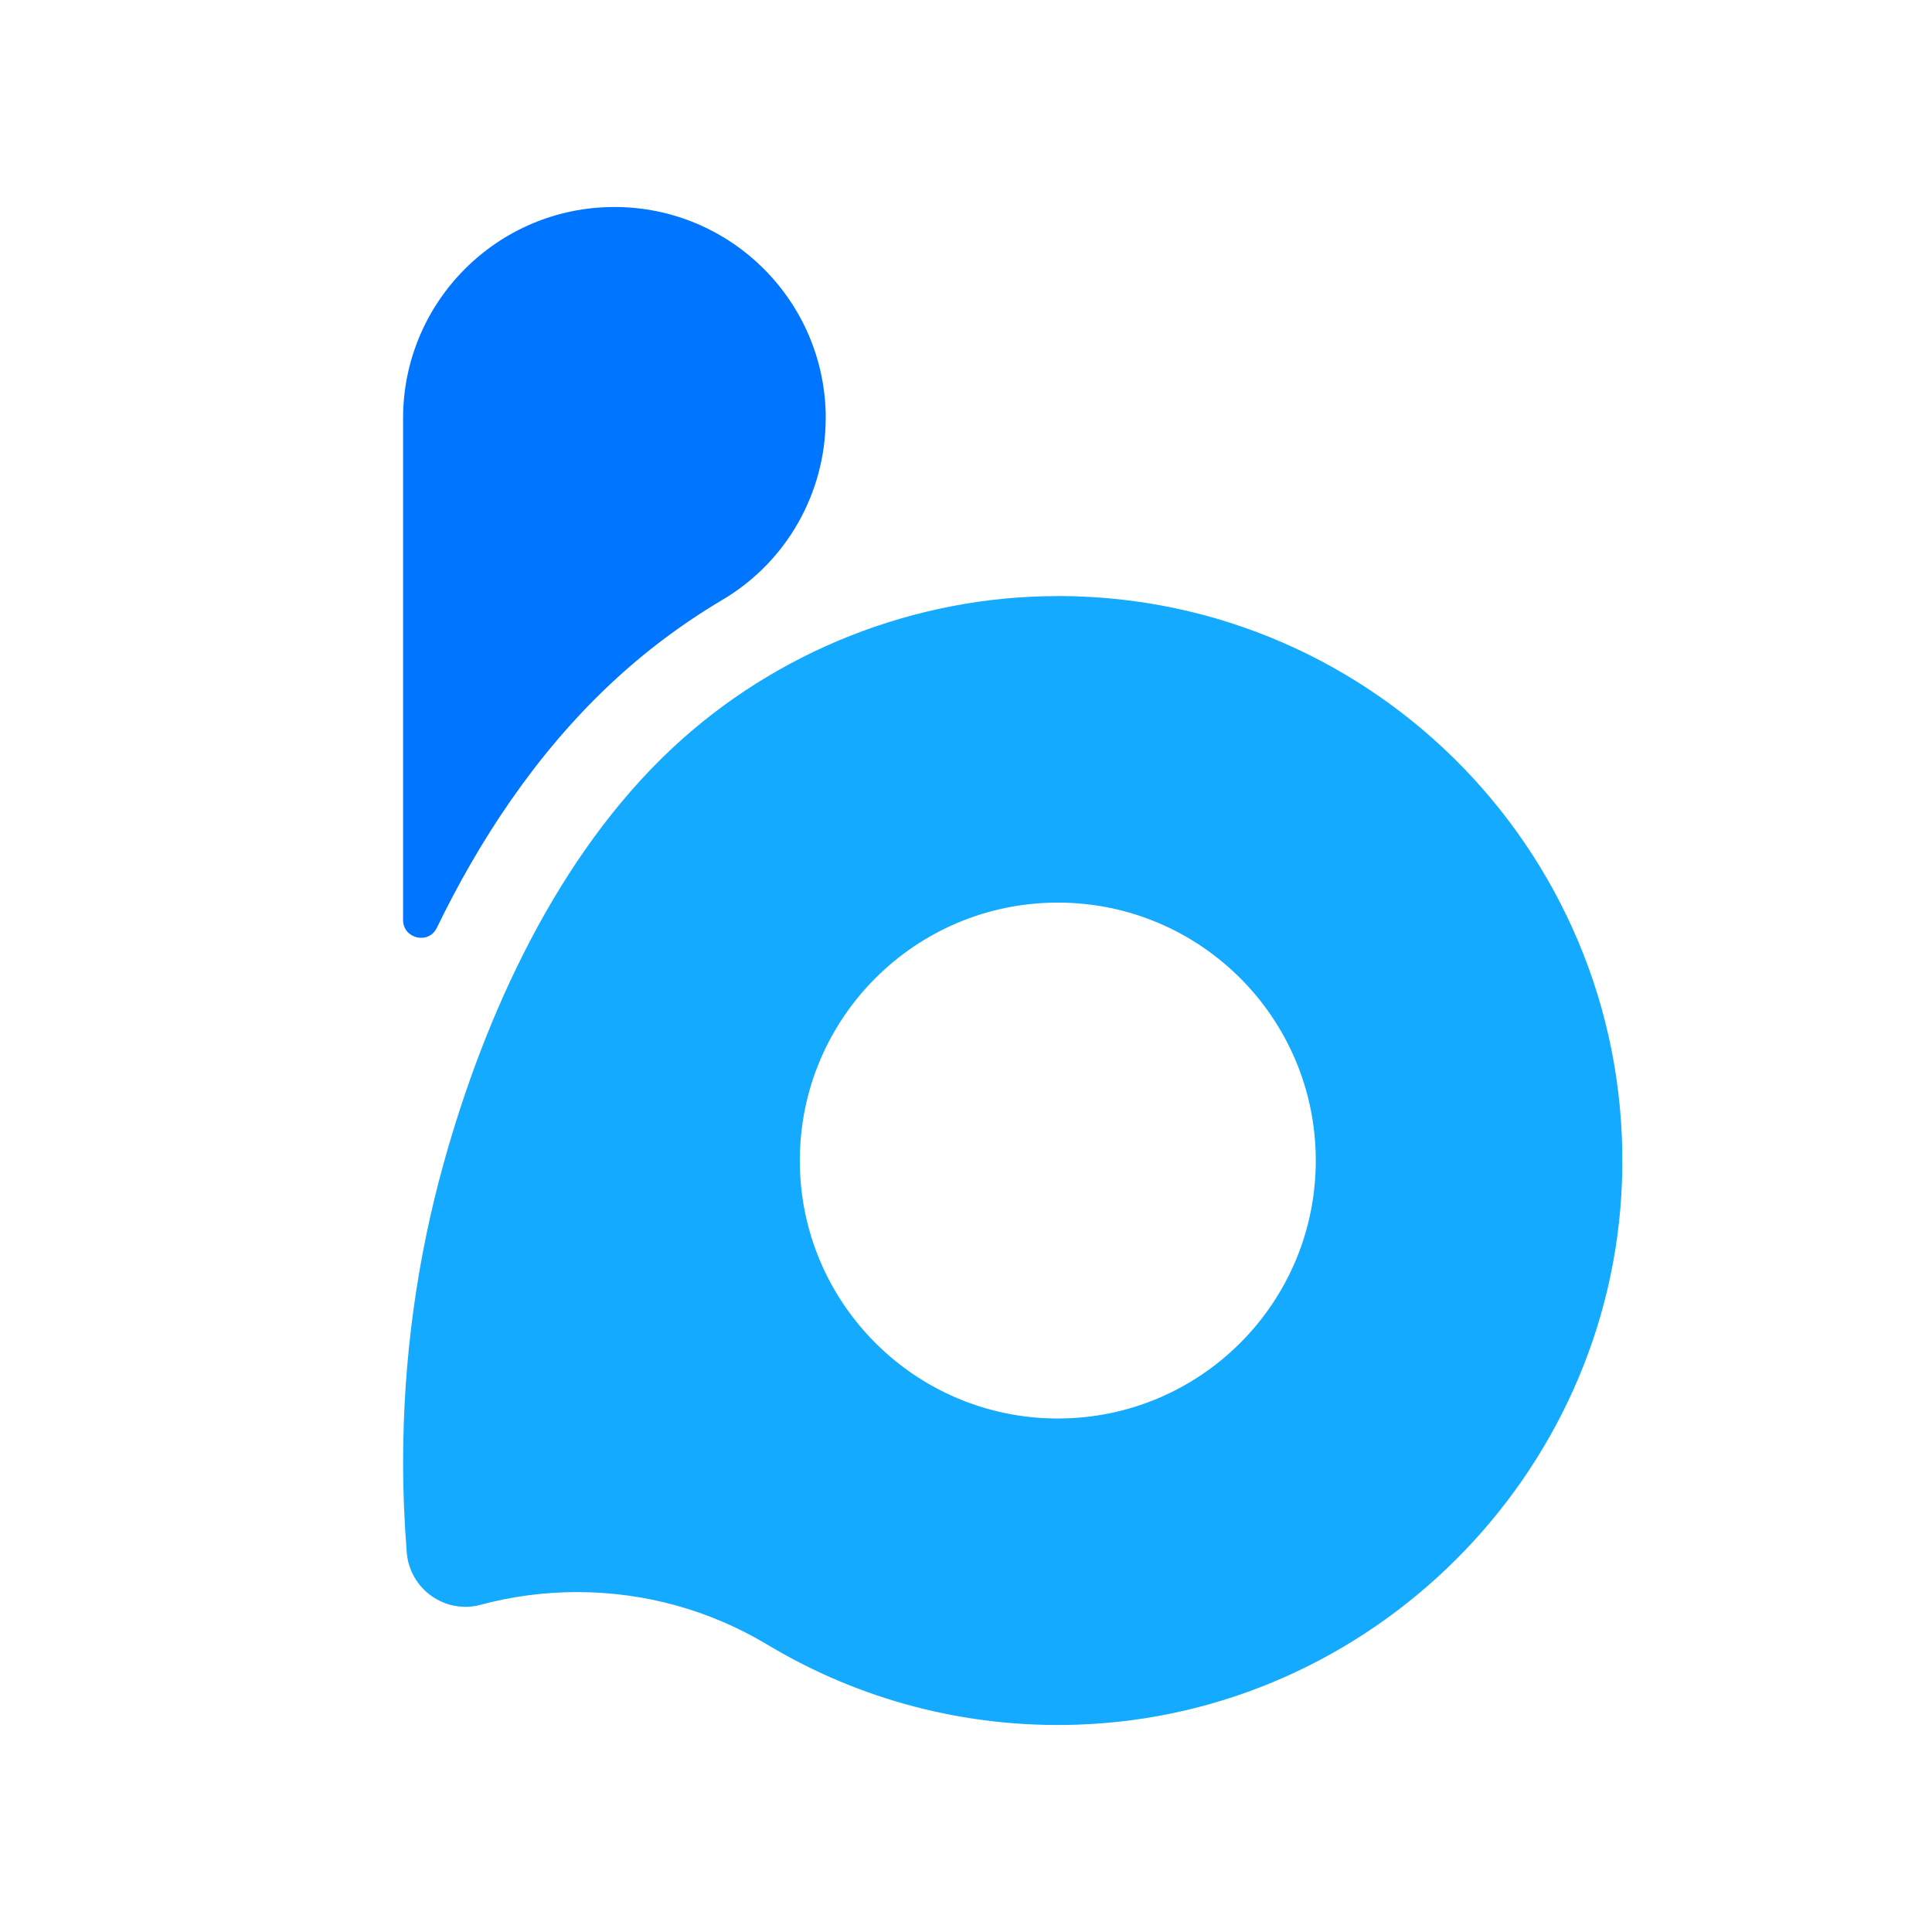
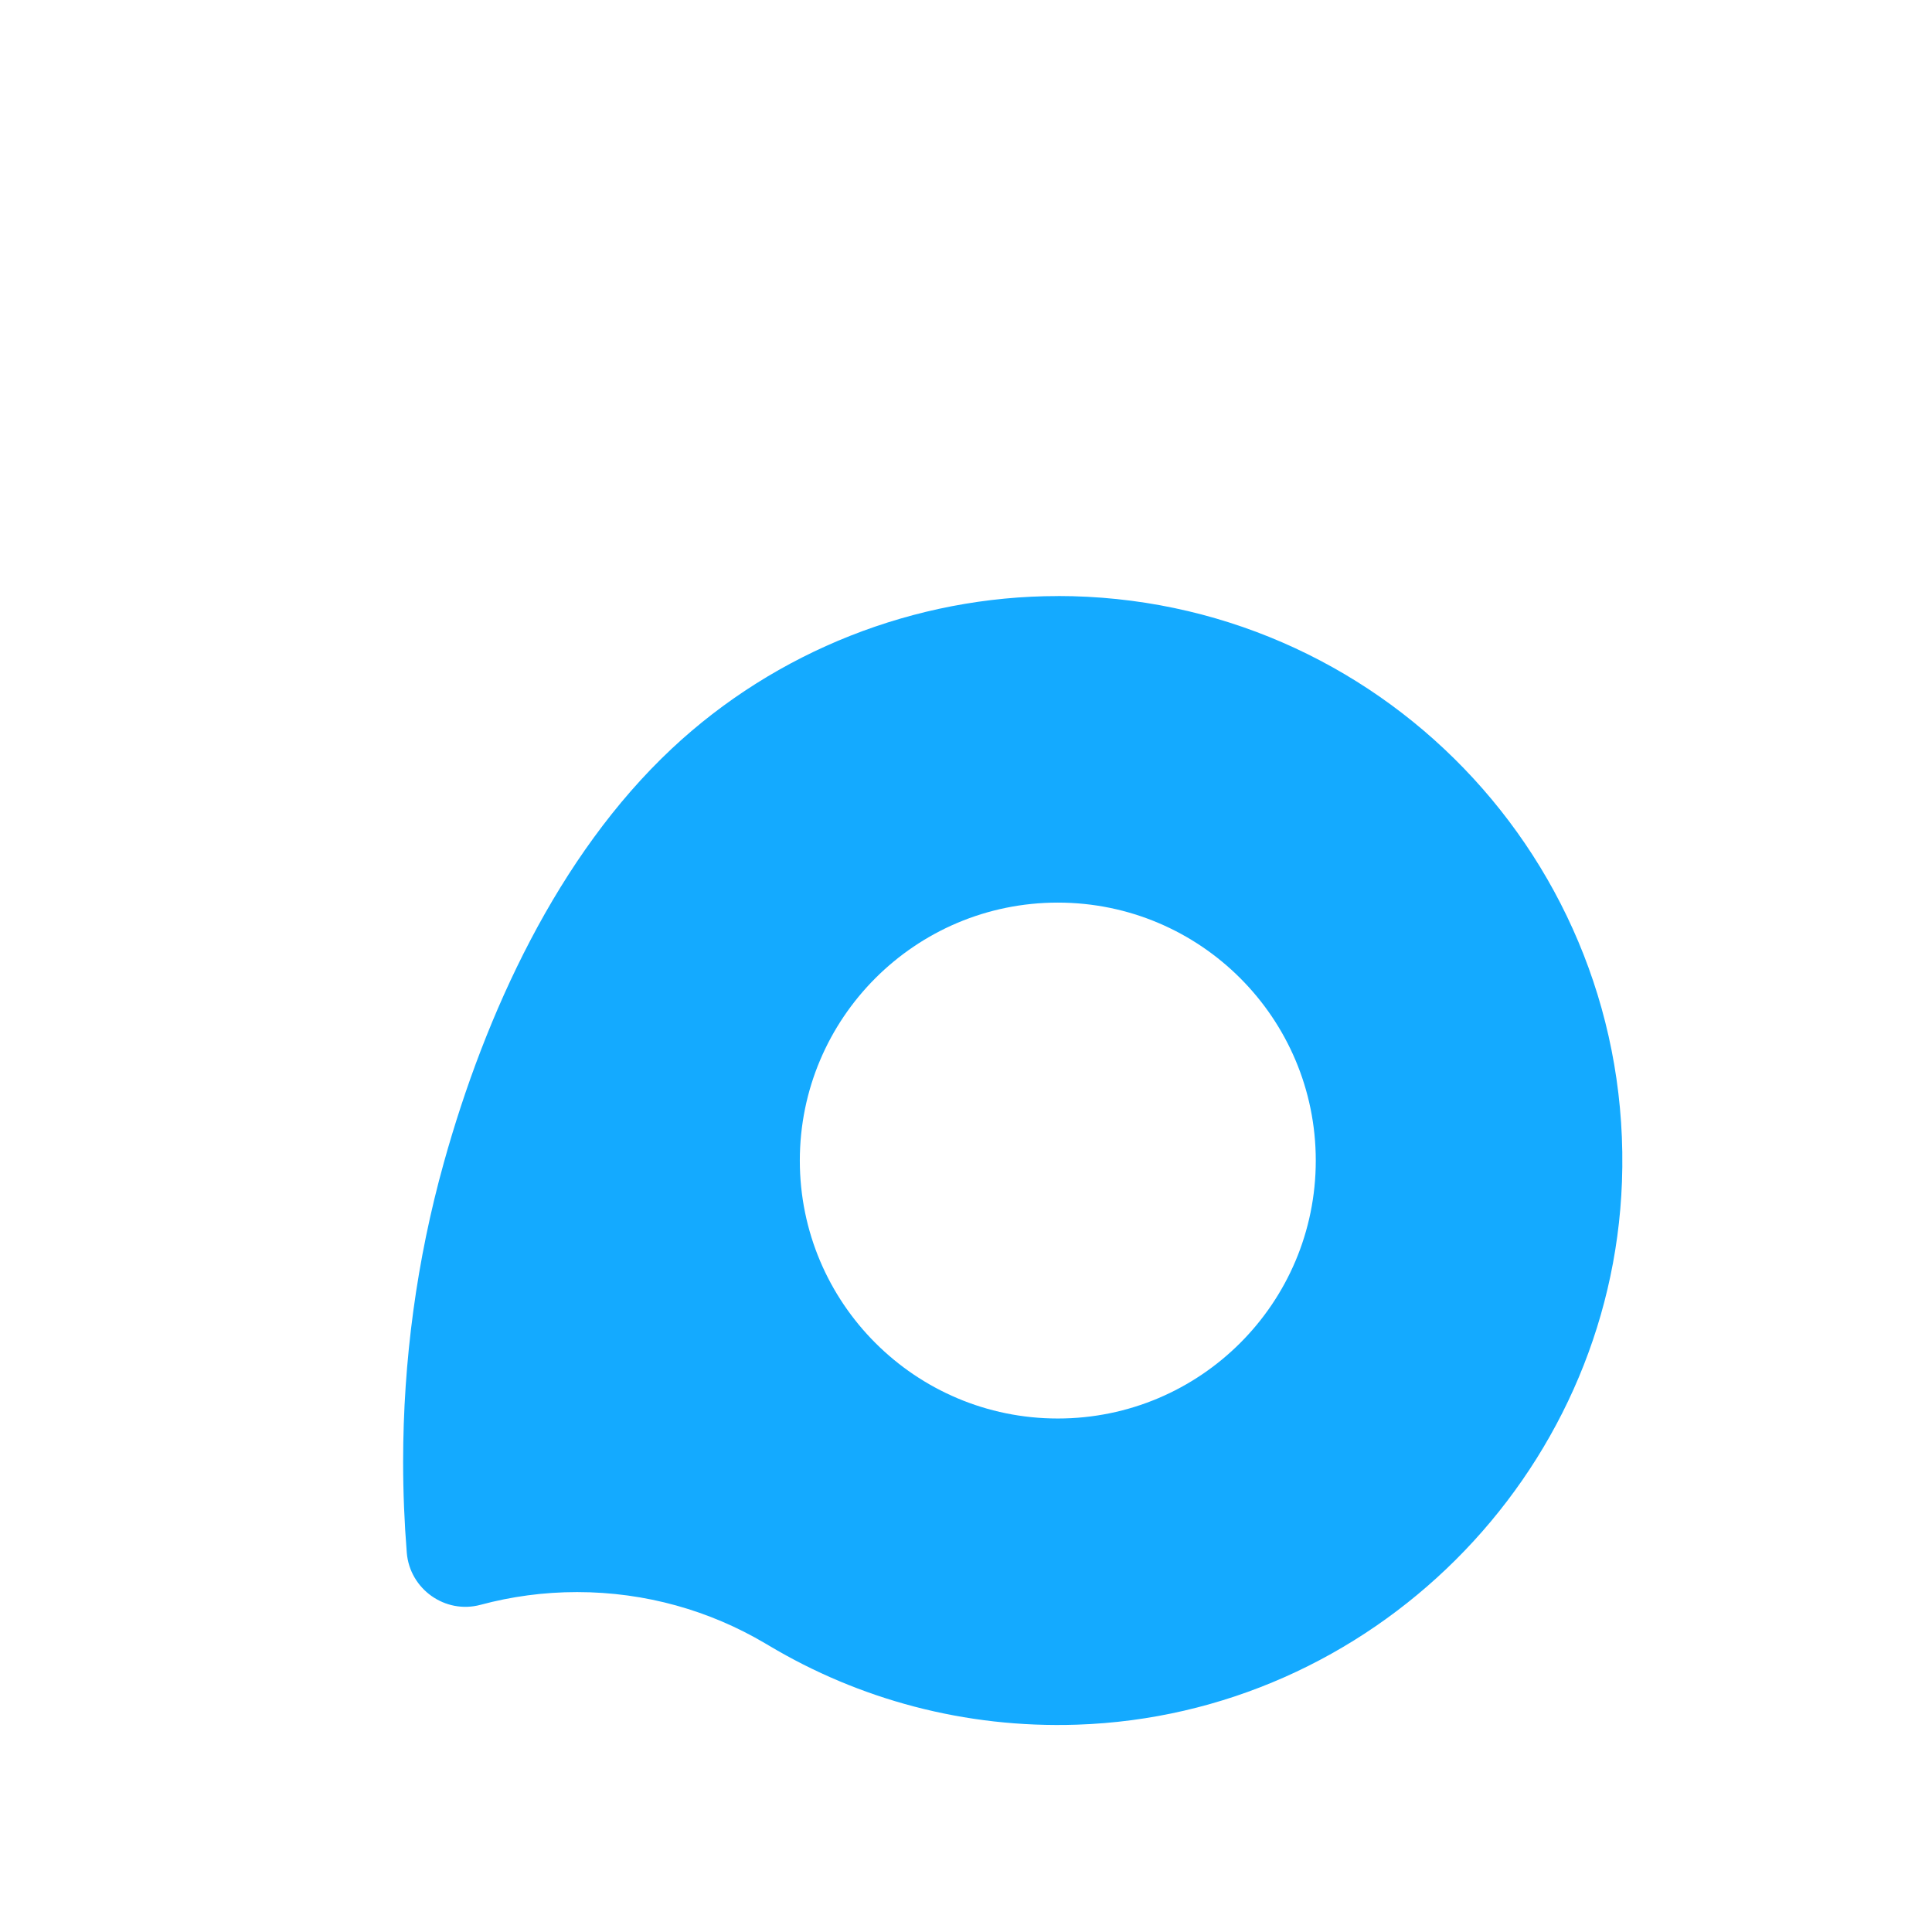
<svg xmlns="http://www.w3.org/2000/svg" width="140" height="140" viewBox="0 0 140 140" fill="none">
  <path d="M76.652 43.194C66.313 43.194 56.221 47.18 48.676 54.252C40.402 62.011 35.165 73.47 32.163 84.249C30.197 91.302 29.212 98.618 29.212 105.937C29.212 108.15 29.303 110.345 29.477 112.515C29.692 115.153 32.261 116.981 34.819 116.291C37.051 115.691 39.399 115.368 41.819 115.368C46.79 115.368 51.449 116.72 55.443 119.082C55.541 119.14 55.636 119.198 55.734 119.253C62.225 123.123 69.882 125.249 78.048 124.976C99.347 124.271 116.748 106.94 117.533 85.644C118.39 62.346 99.762 43.19 76.656 43.19L76.652 43.194ZM76.652 102.79C66.328 102.79 57.958 94.421 57.958 84.1C57.958 73.779 66.328 65.406 76.652 65.406C86.977 65.406 95.346 73.775 95.346 84.1C95.346 94.424 86.977 102.79 76.652 102.79Z" fill="#14AAFF" />
-   <path d="M59.833 30.314C59.833 35.704 57.01 40.704 52.372 43.452C49.462 45.178 46.732 47.217 44.261 49.539C38.777 54.678 34.685 60.983 31.654 67.234C31.058 68.466 29.208 68.029 29.208 66.659V30.314C29.208 21.858 36.066 15 44.523 15C52.979 15 59.837 21.858 59.837 30.314H59.833Z" fill="#0075FF" />
</svg>